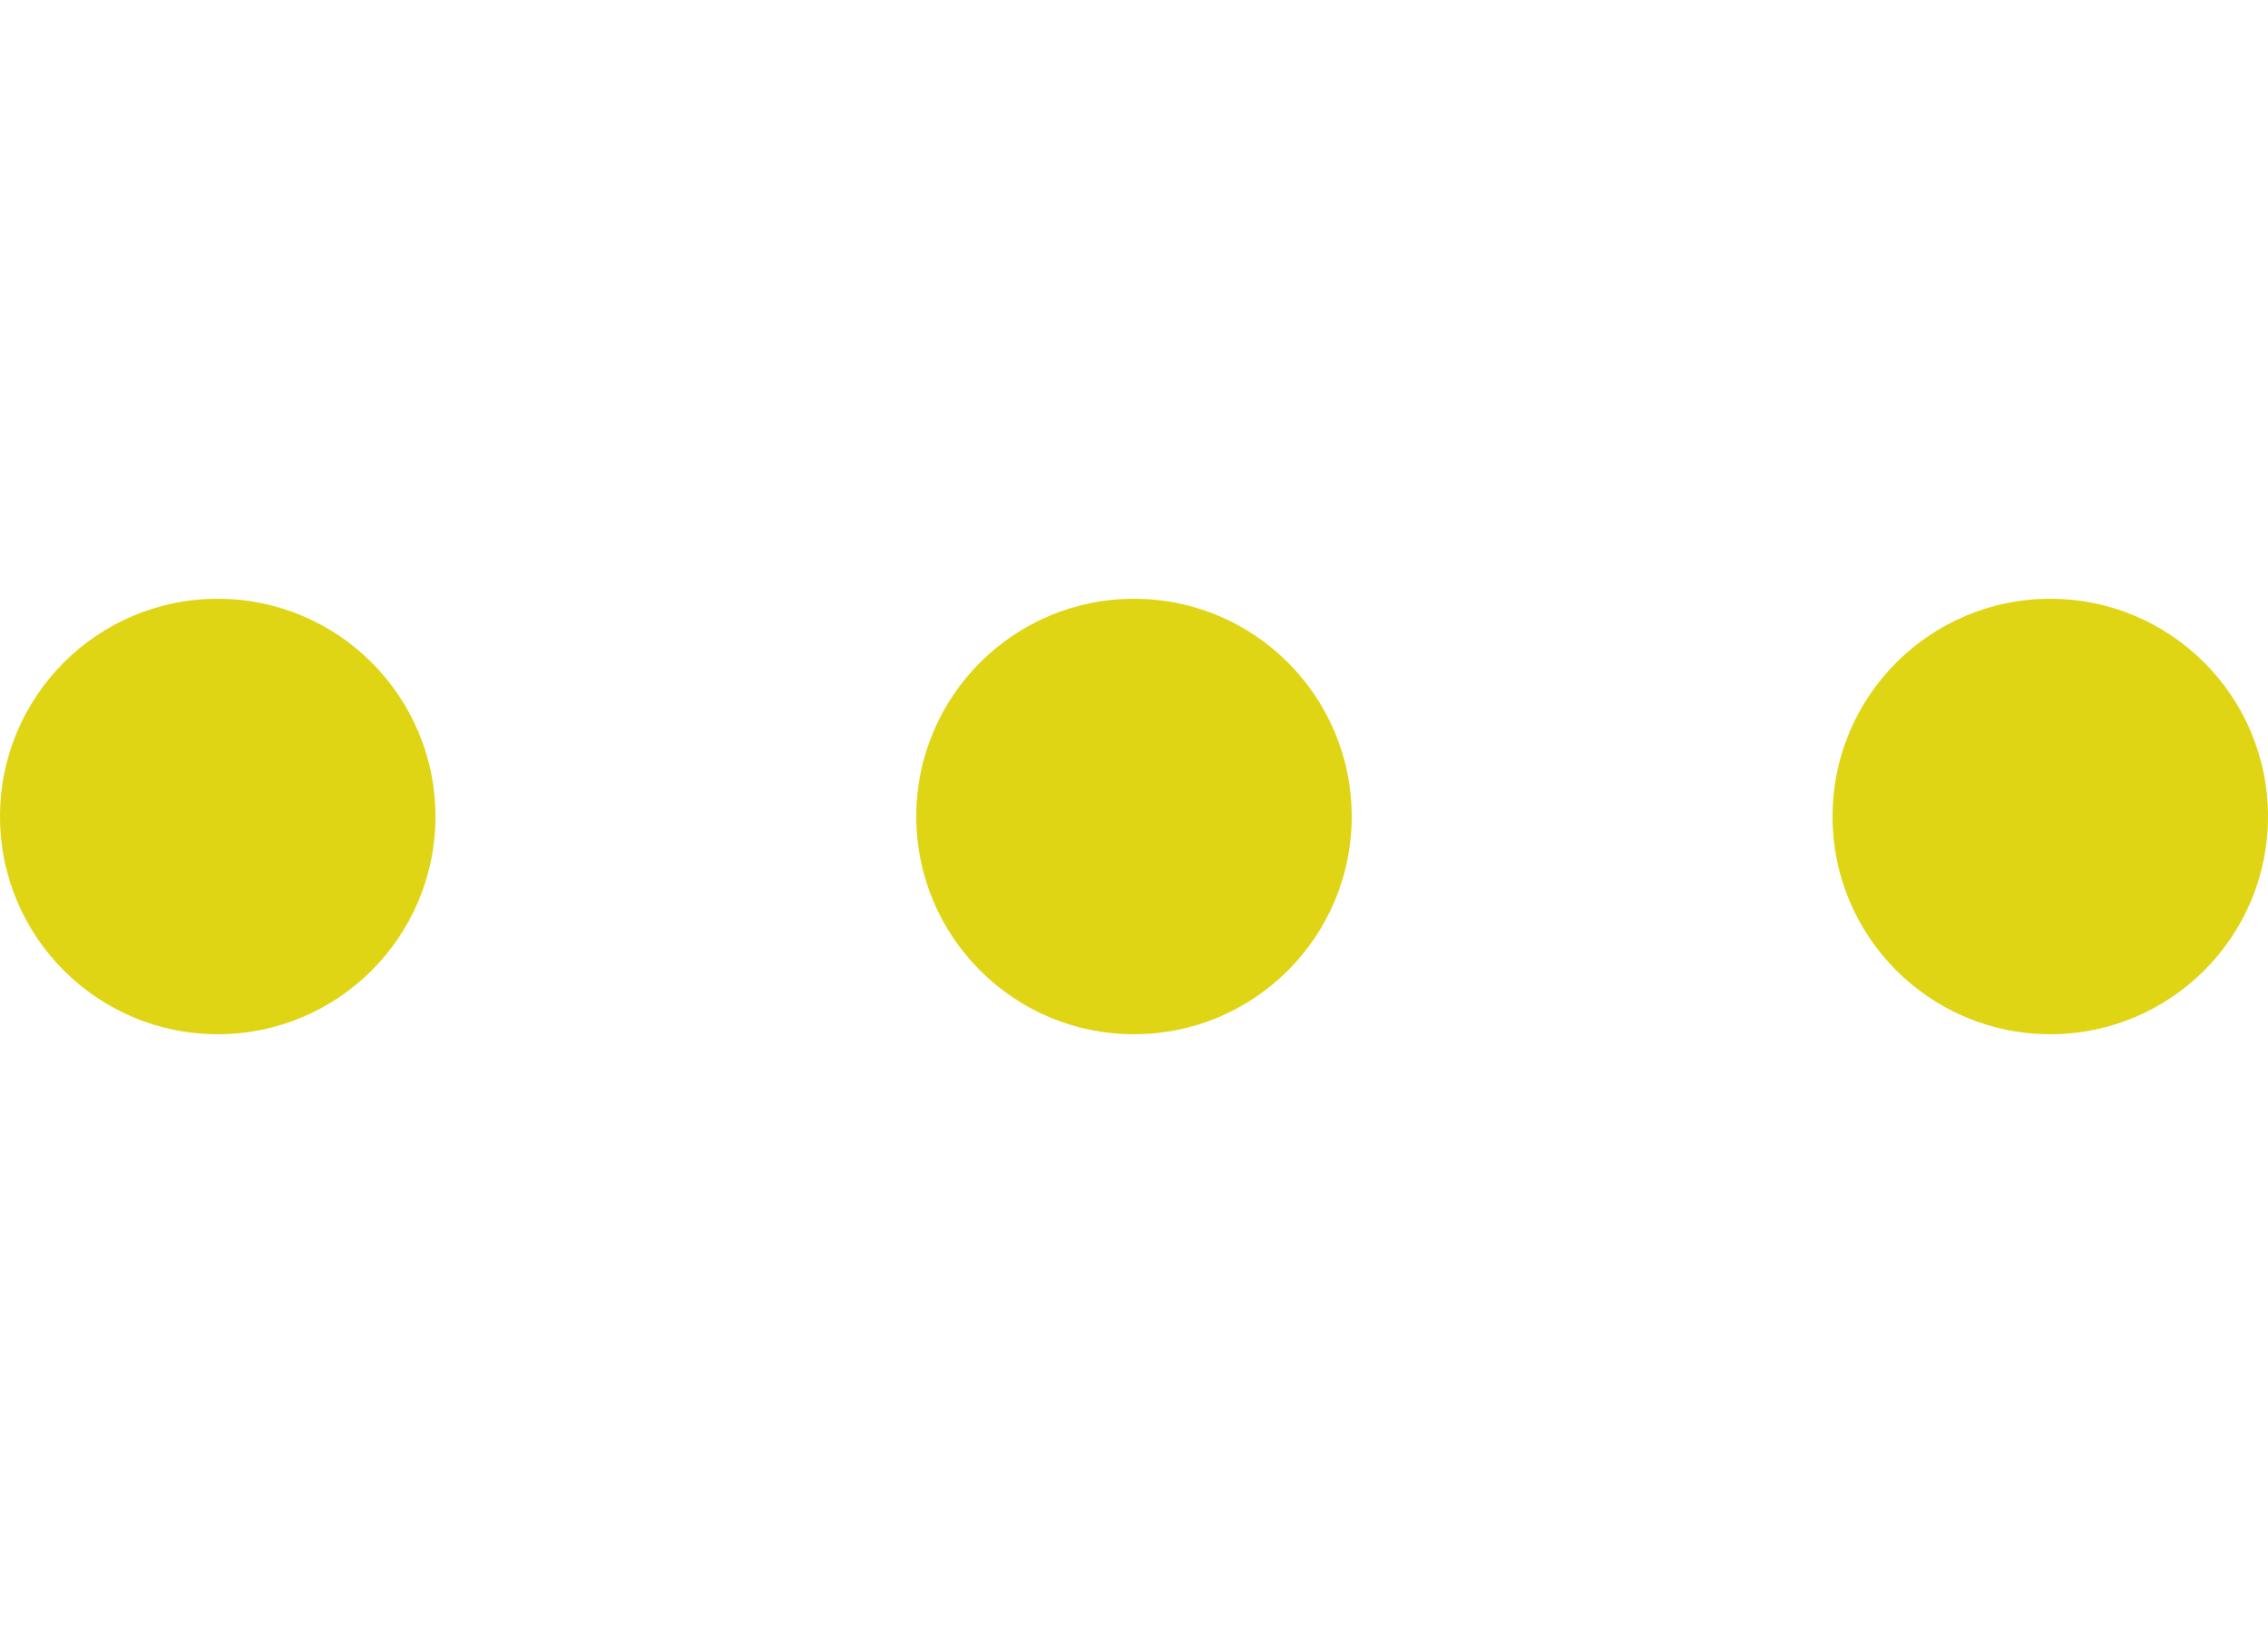
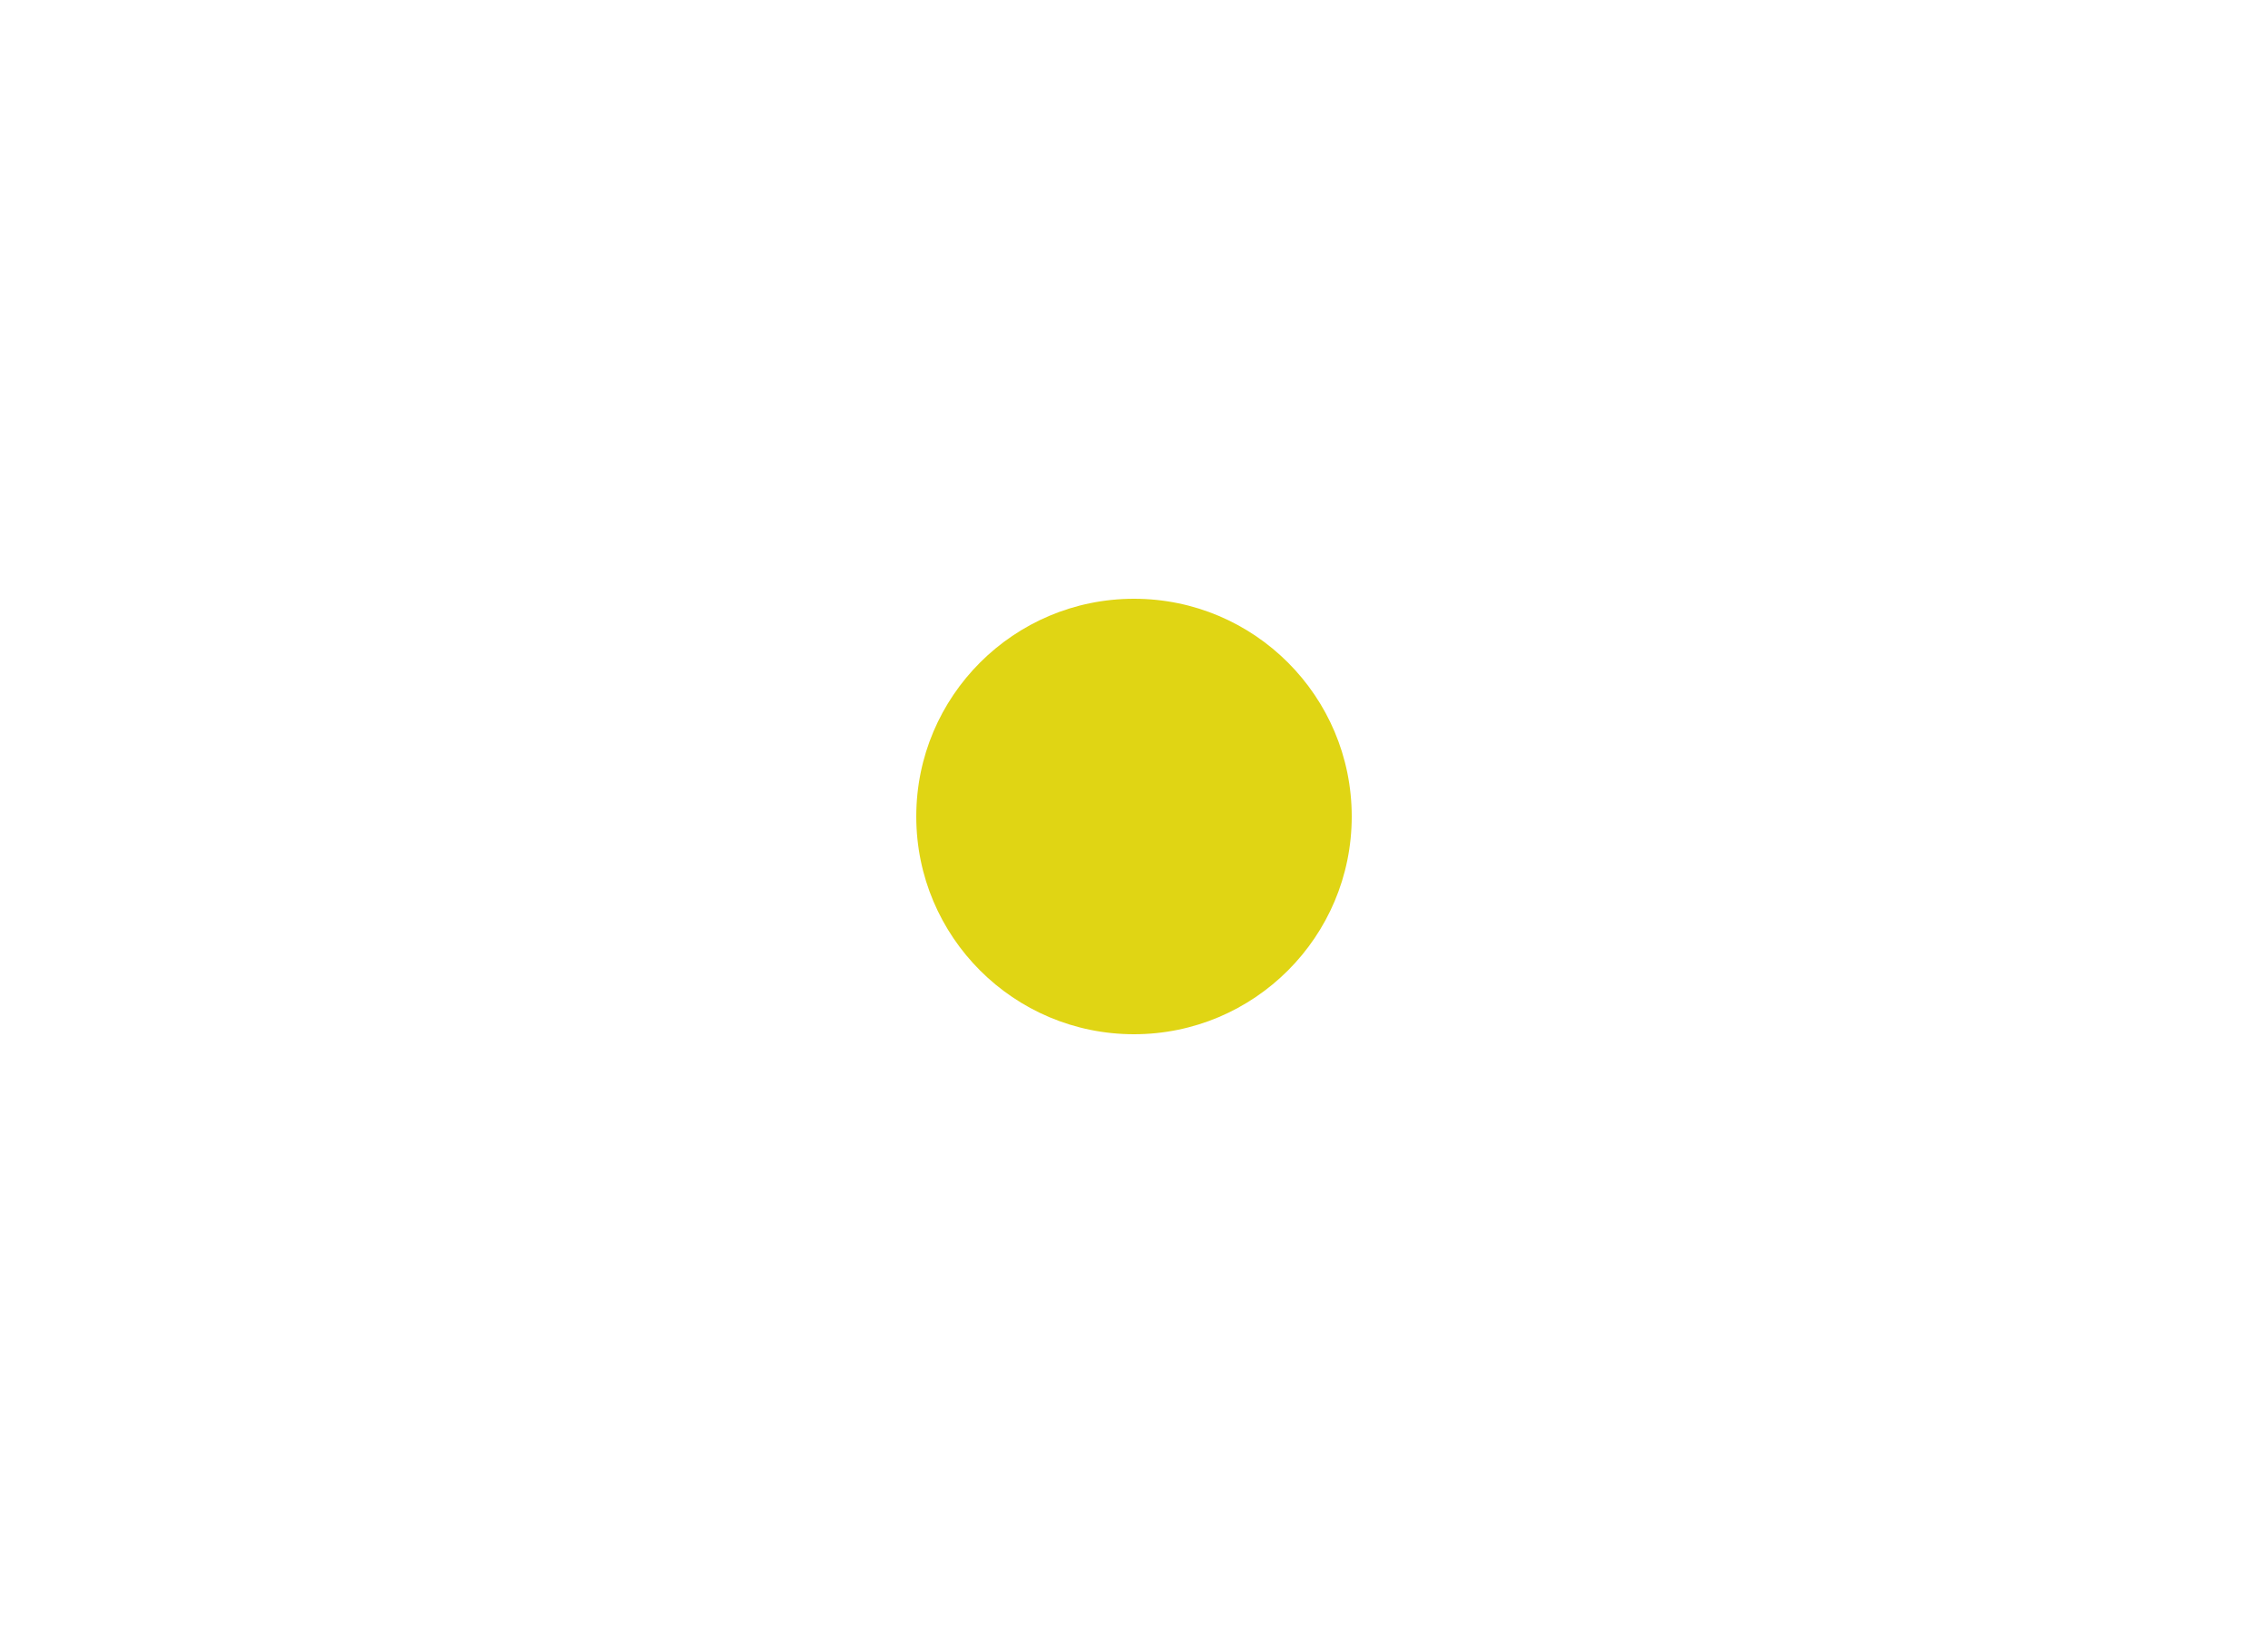
<svg xmlns="http://www.w3.org/2000/svg" version="1.2" baseProfile="tiny" id="Laag_1" x="0px" y="0px" viewBox="0 0 25 18" overflow="visible" xml:space="preserve">
-   <ellipse fill="#E0D514" cx="2.4" cy="9" rx="2.4" ry="2.4" />
  <ellipse fill="#E0D514" cx="12.5" cy="9" rx="2.4" ry="2.4" />
-   <ellipse fill="#E0D514" cx="22.6" cy="9" rx="2.4" ry="2.4" />
</svg>